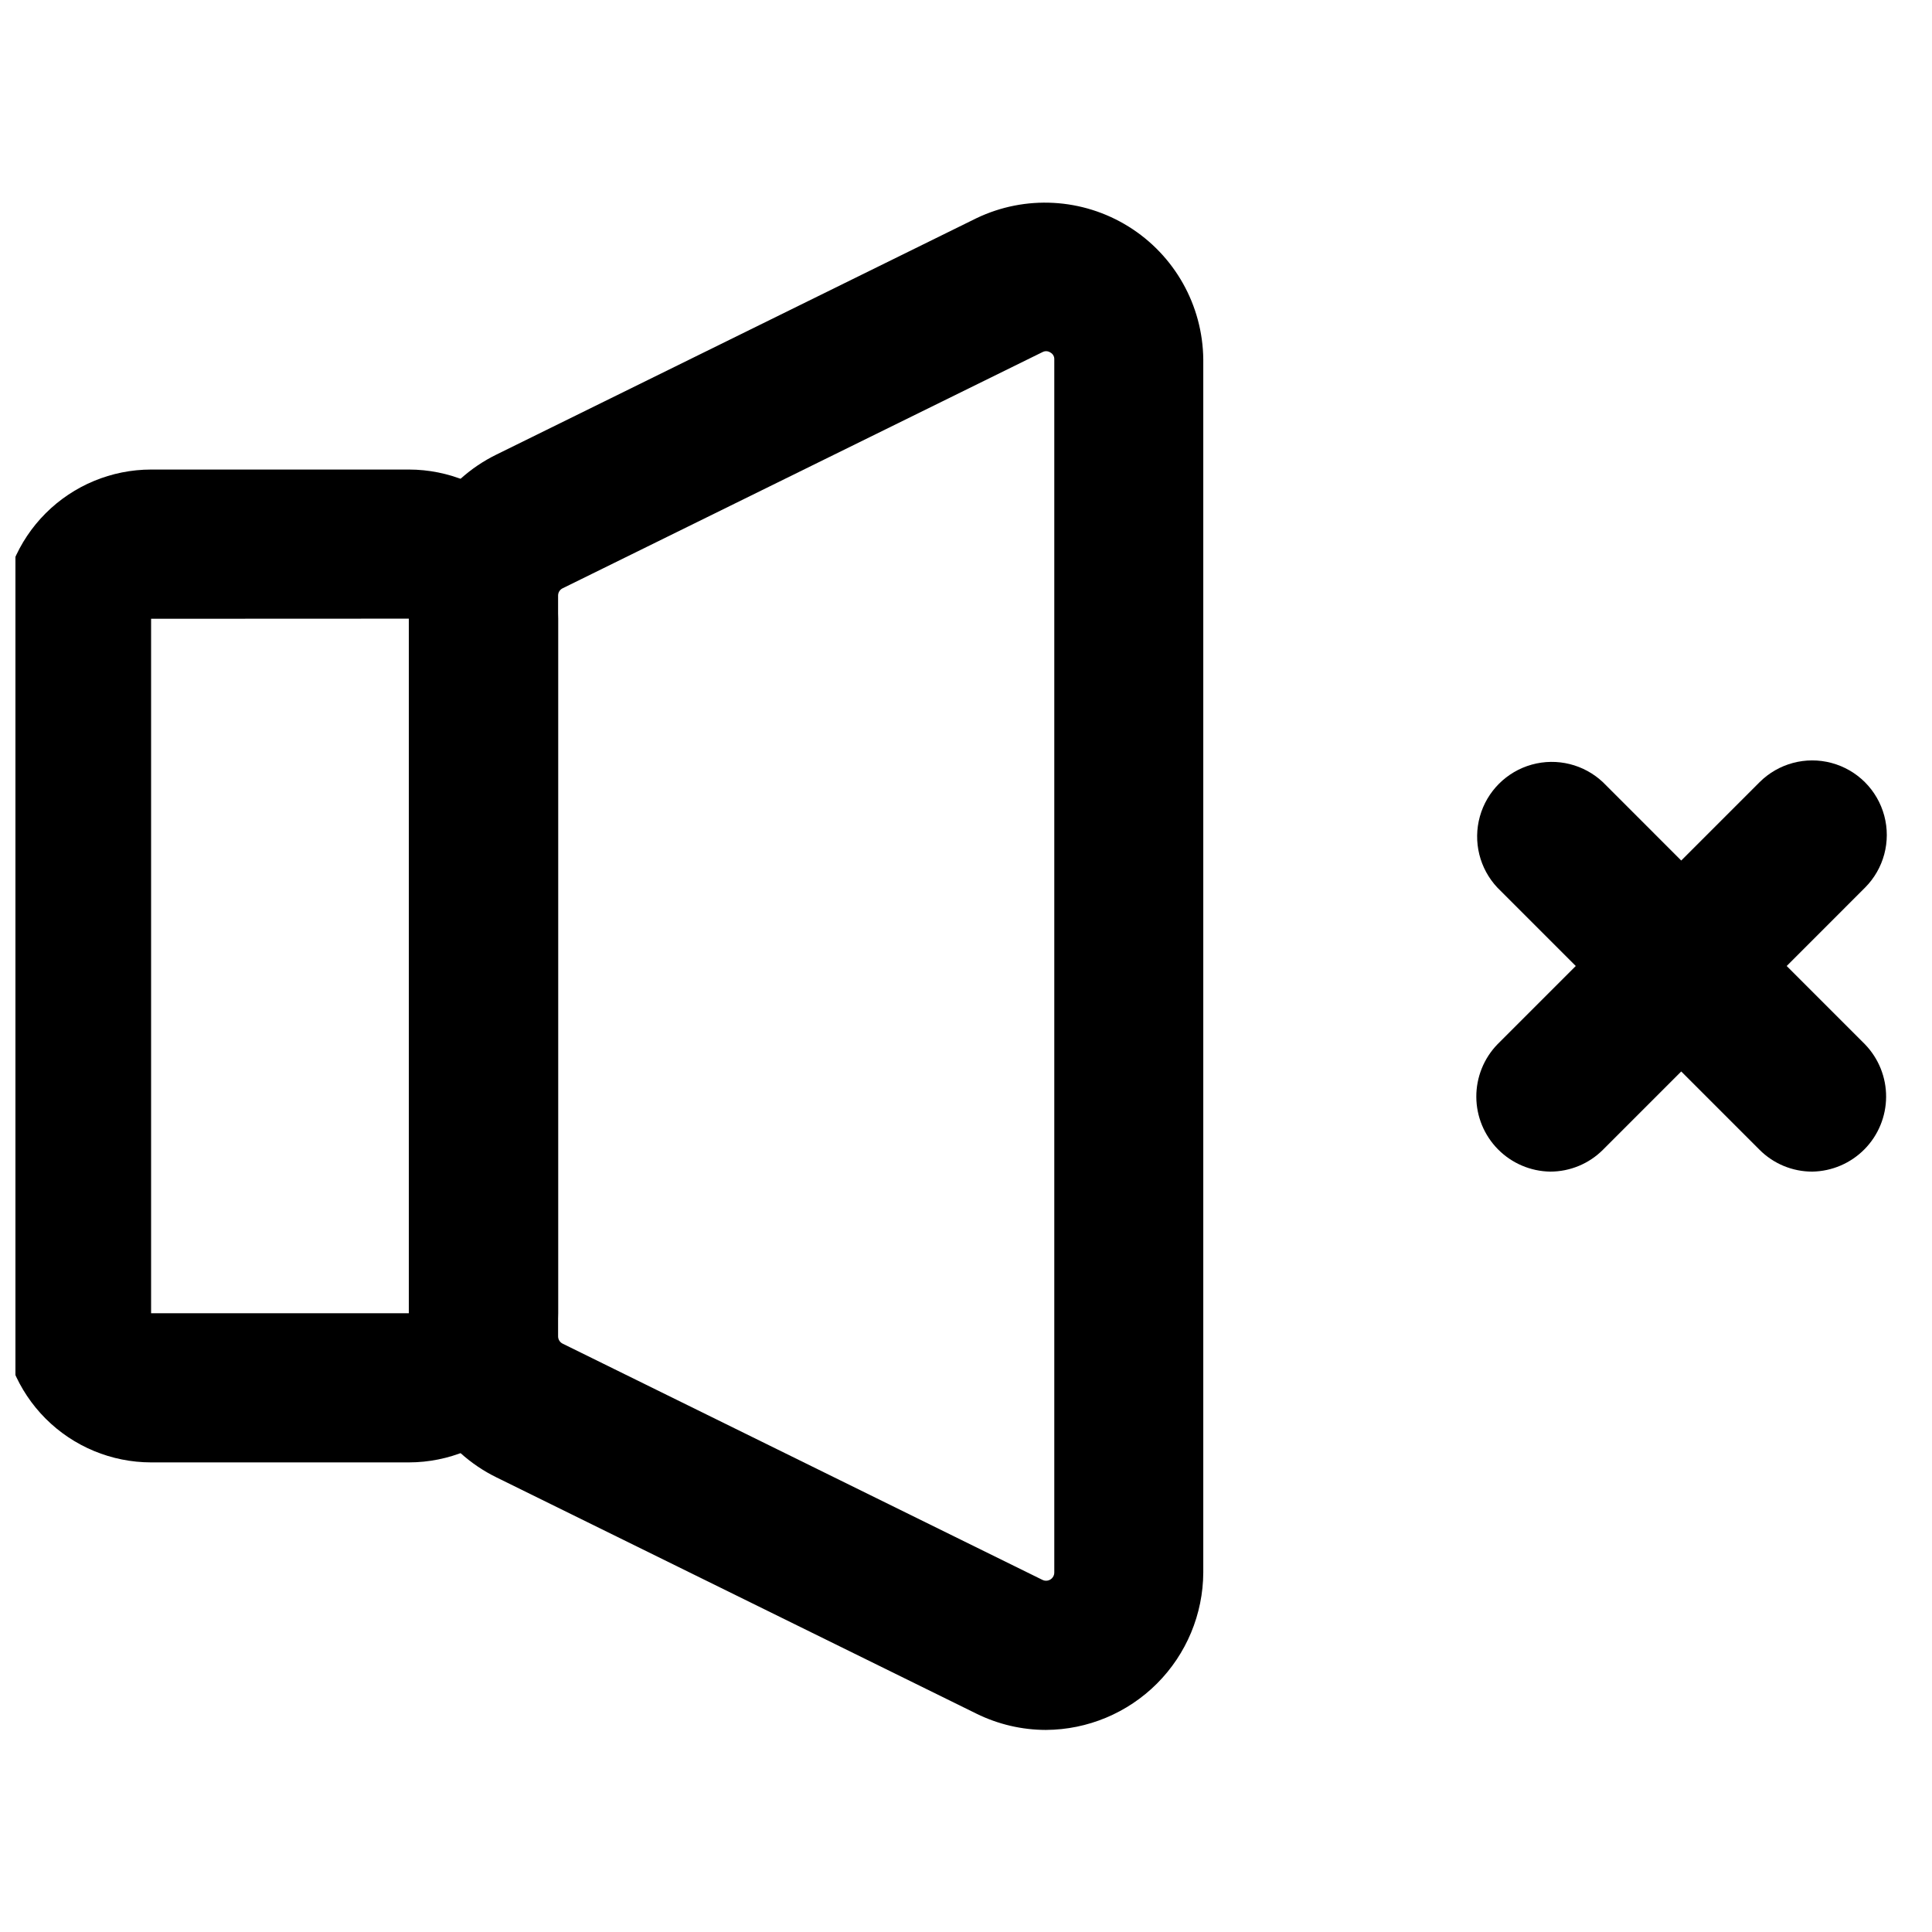
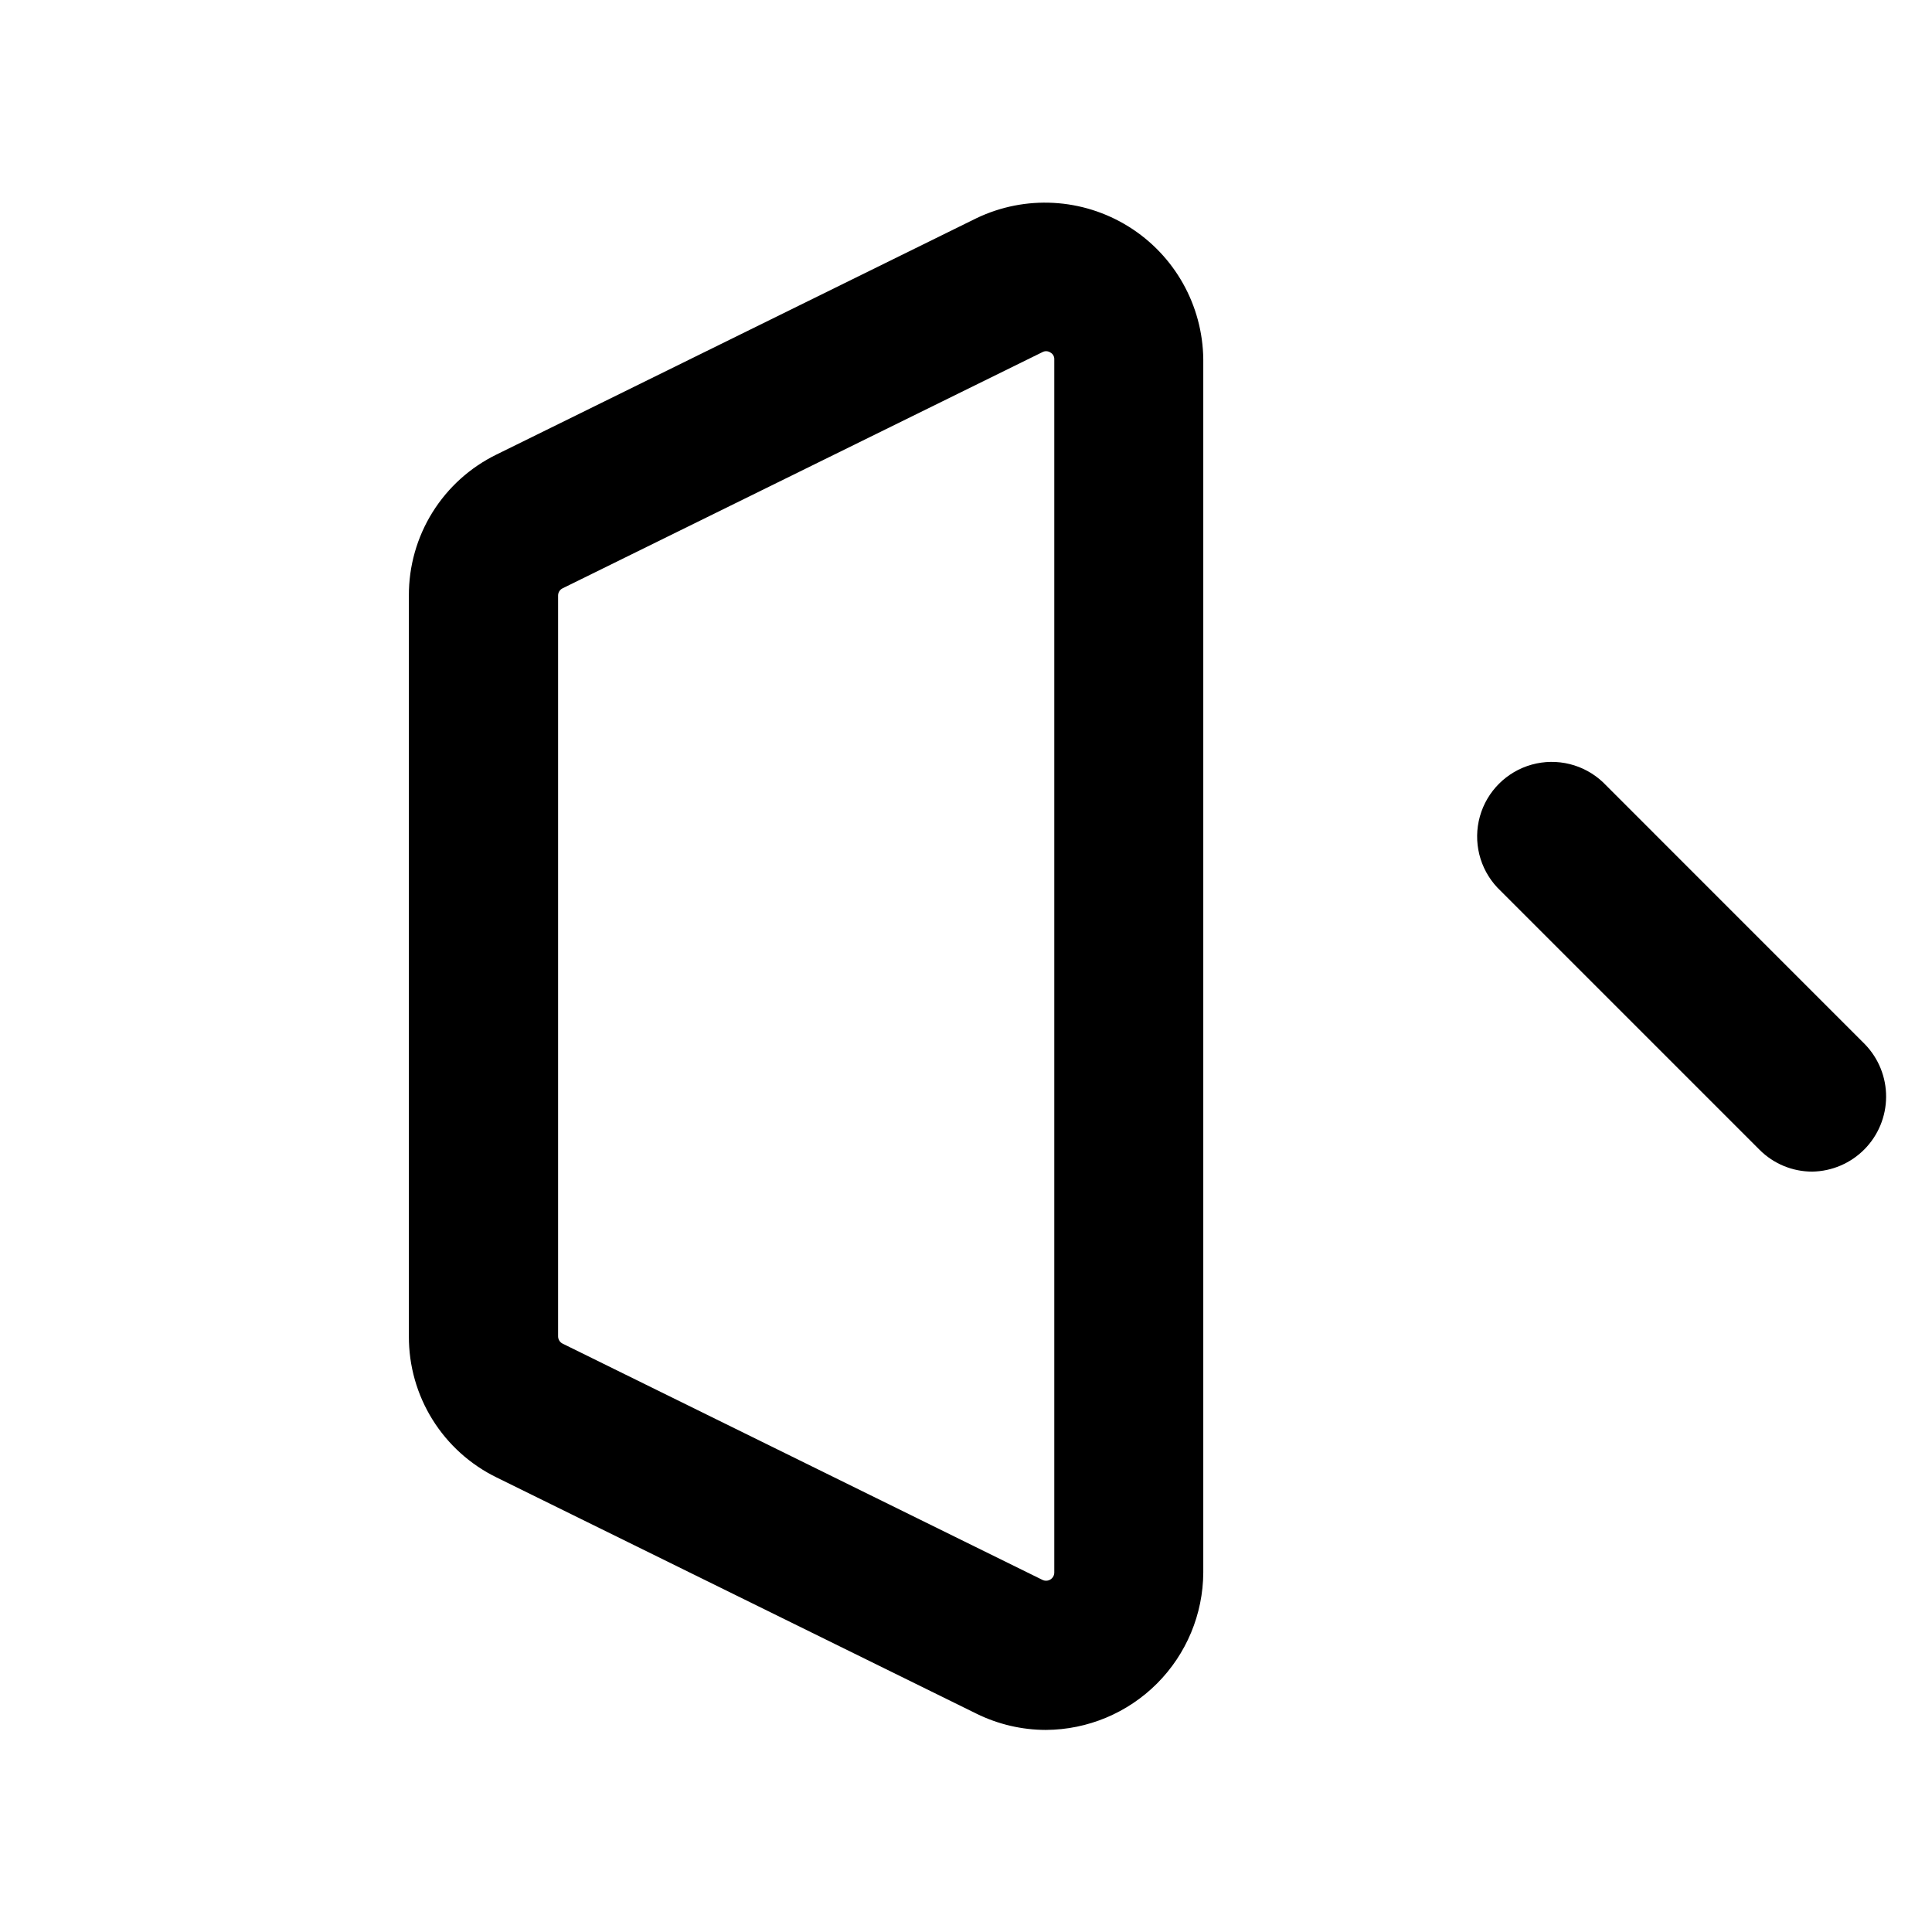
<svg xmlns="http://www.w3.org/2000/svg" width="800px" height="800px" version="1.1" viewBox="144 144 512 512">
  <defs>
    <clipPath id="a">
-       <path d="m148.09 268h143.91v264h-143.91z" />
-     </clipPath>
+       </clipPath>
  </defs>
  <g clip-path="url(#a)">
    <path d="m252.37 531.55h-68.328c-10.484-0.012-20.531-4.18-27.941-11.59-7.41-7.414-11.582-17.461-11.594-27.941v-184.07c0.016-10.477 4.188-20.52 11.598-27.93 7.41-7.406 17.457-11.574 27.938-11.586h68.328c10.477 0.012 20.523 4.18 27.934 11.586 7.41 7.41 11.582 17.453 11.598 27.93v184.07c-0.012 10.48-4.18 20.527-11.59 27.941-7.414 7.41-17.461 11.578-27.941 11.59zm-68.328-223.57v184.04h68.344v-184.07z" />
  </g>
  <path d="m421.21 602.45c-6.391-0.008-12.691-1.477-18.422-4.301l-127.16-62.598c-7.004-3.418-12.902-8.738-17.02-15.355-4.113-6.617-6.281-14.262-6.25-22.051v-196.3c-0.035-7.793 2.129-15.438 6.246-22.059 4.117-6.617 10.016-11.938 17.023-15.352l127.13-62.598c12.938-6.207 28.145-5.375 40.328 2.207 12.184 7.578 19.648 20.855 19.797 35.199v321.5c-0.055 11.035-4.465 21.605-12.266 29.414-7.805 7.809-18.371 12.227-29.406 12.293zm-0.961-39.77c0.672 0.336 1.473 0.301 2.113-0.094 0.641-0.395 1.035-1.09 1.035-1.844v-321.5c0.039-0.746-0.352-1.449-1.008-1.809-0.625-0.43-1.438-0.48-2.109-0.125l-127.18 62.598c-0.742 0.359-1.207 1.113-1.199 1.938v196.3c0 0.82 0.465 1.57 1.199 1.934z" />
  <path d="m624.27 454.49c-5.246 0.008-10.277-2.078-13.98-5.793l-69.449-69.449c-4.75-5.039-6.519-12.199-4.66-18.871 1.859-6.676 7.078-11.887 13.75-13.746 6.676-1.855 13.836-0.082 18.871 4.672l69.43 69.445 0.004 0.004c3.617 3.738 5.629 8.742 5.602 13.945-0.027 5.203-2.09 10.188-5.746 13.887-3.66 3.699-8.621 5.82-13.82 5.906z" />
-   <path d="m554.82 454.49c-5.203-0.082-10.164-2.199-13.828-5.898-3.66-3.699-5.727-8.688-5.754-13.891-0.027-5.203 1.984-10.211 5.602-13.949l69.449-69.449c4.992-4.992 12.266-6.941 19.086-5.113 6.82 1.828 12.145 7.152 13.973 13.973 1.828 6.82-0.121 14.094-5.113 19.086l-69.43 69.445-0.004 0.004c-3.707 3.711-8.734 5.793-13.98 5.793z" />
</svg>